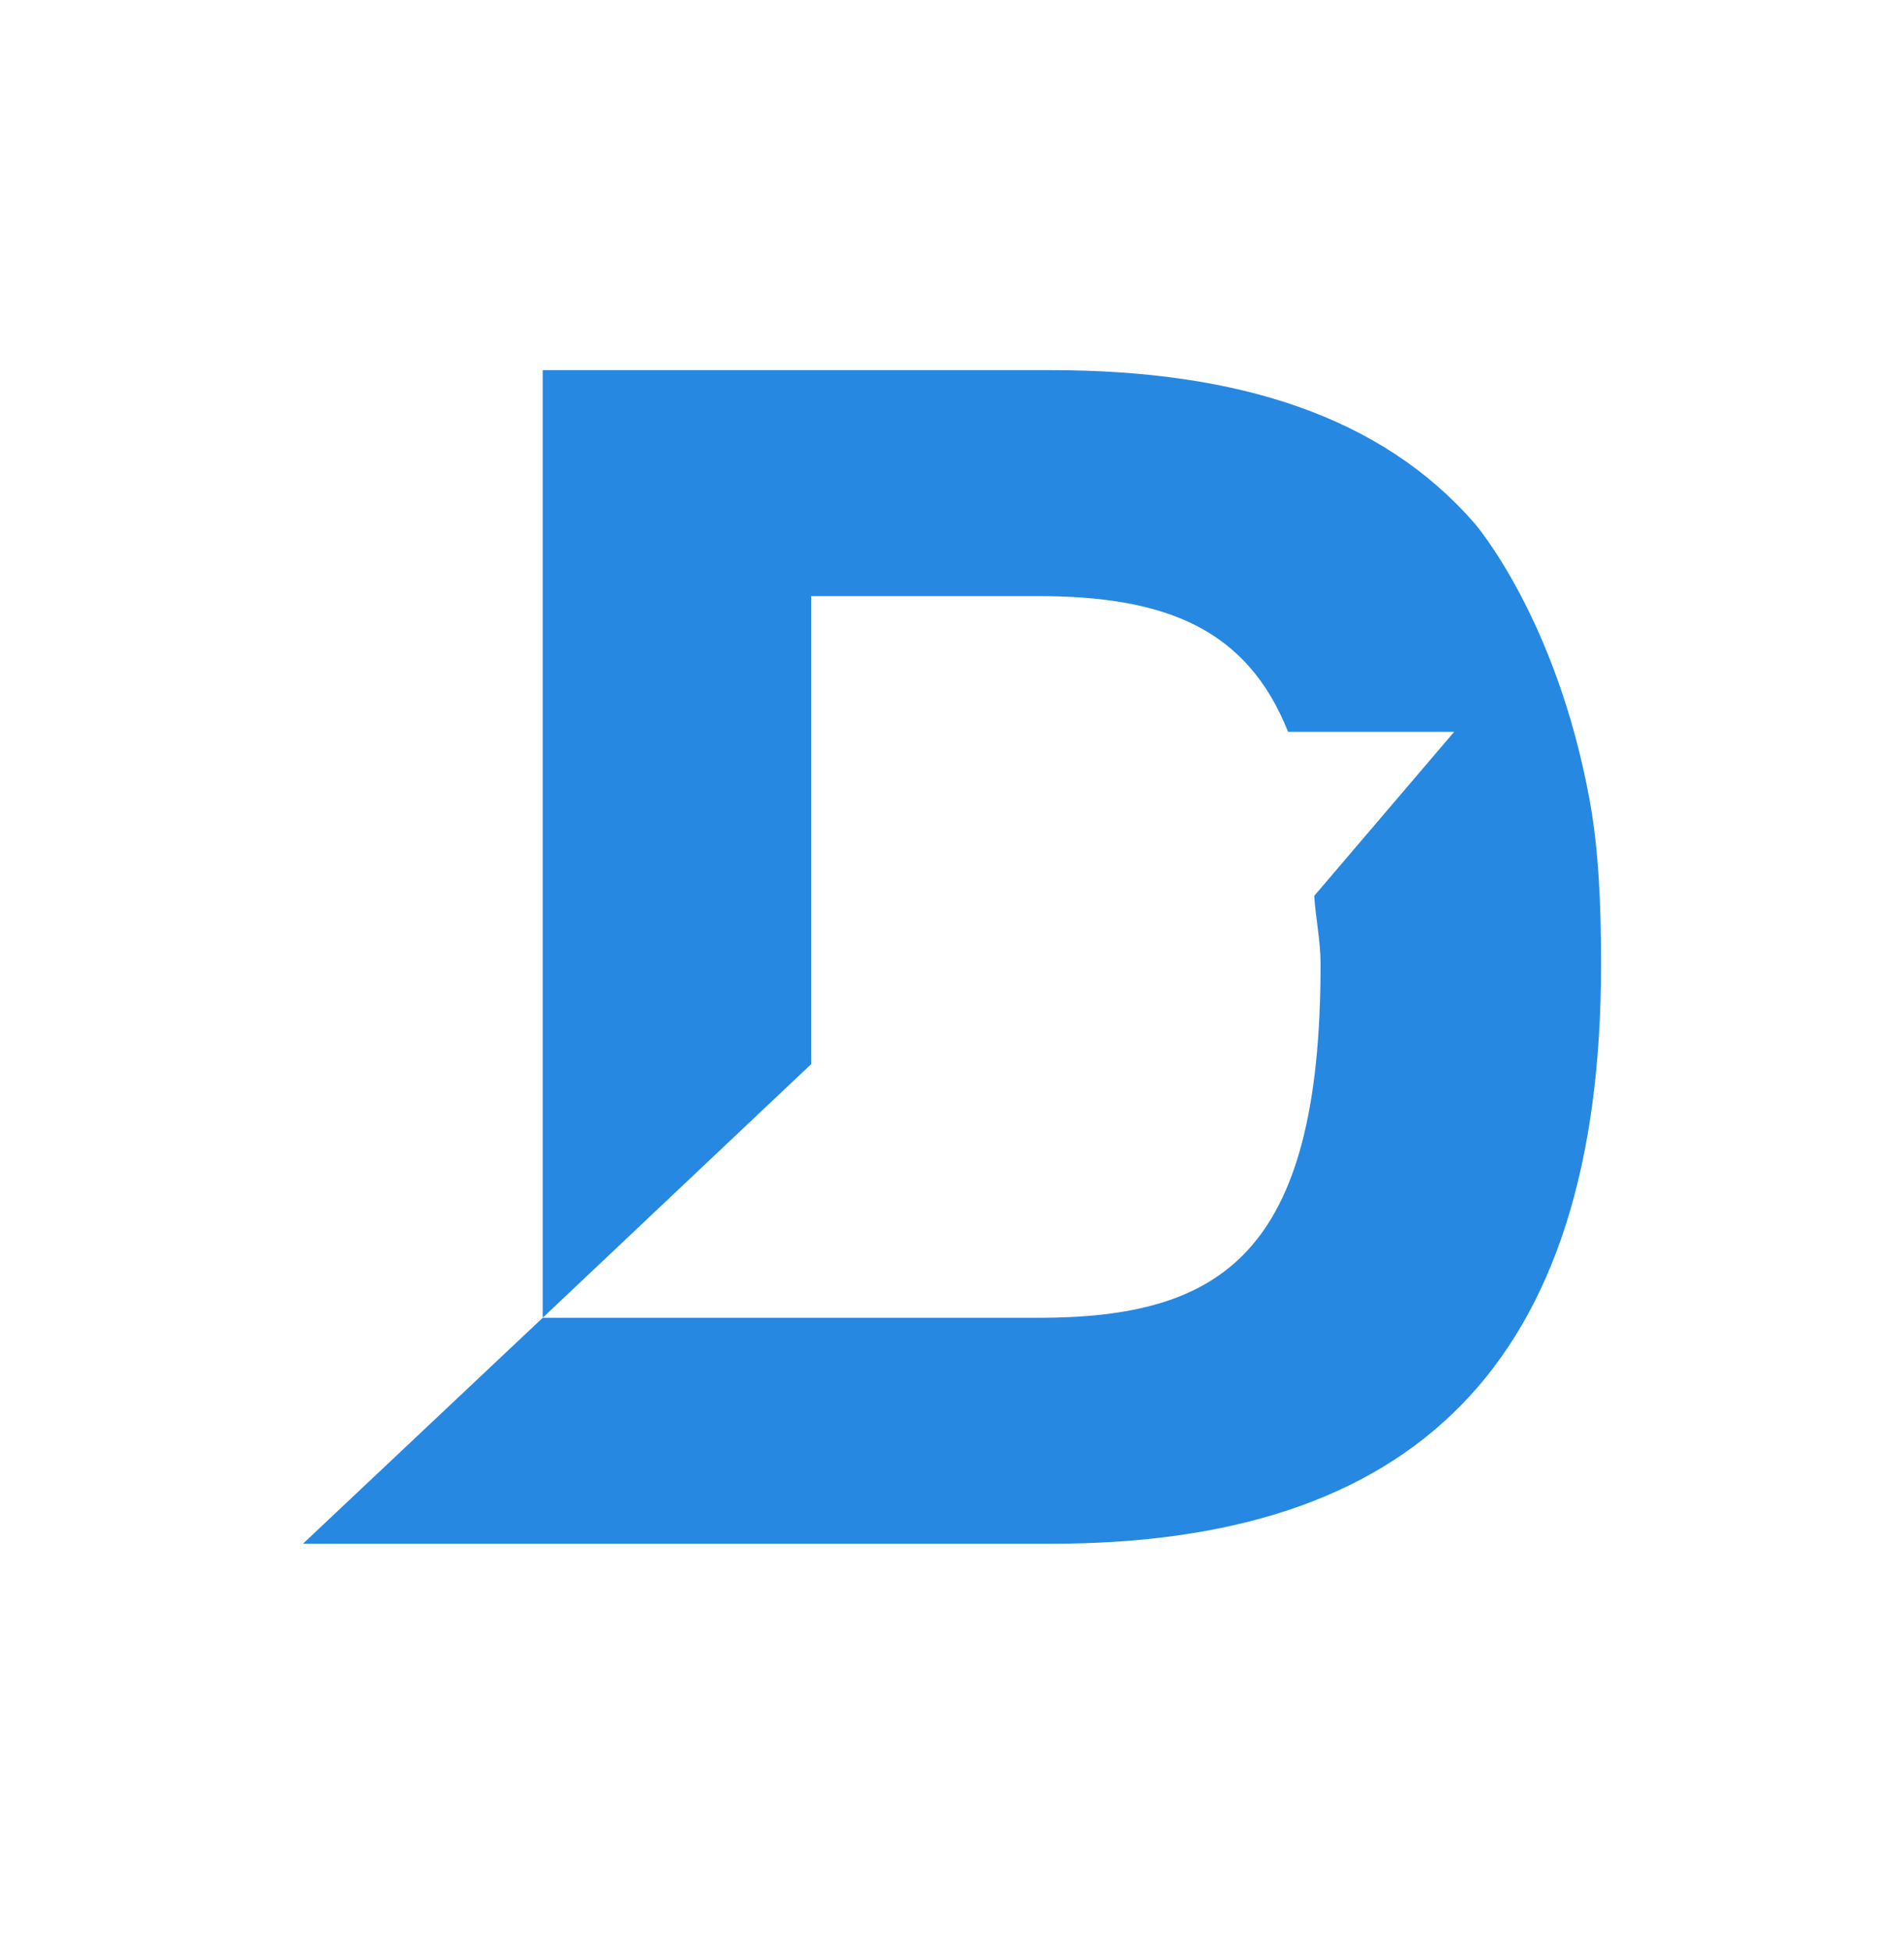
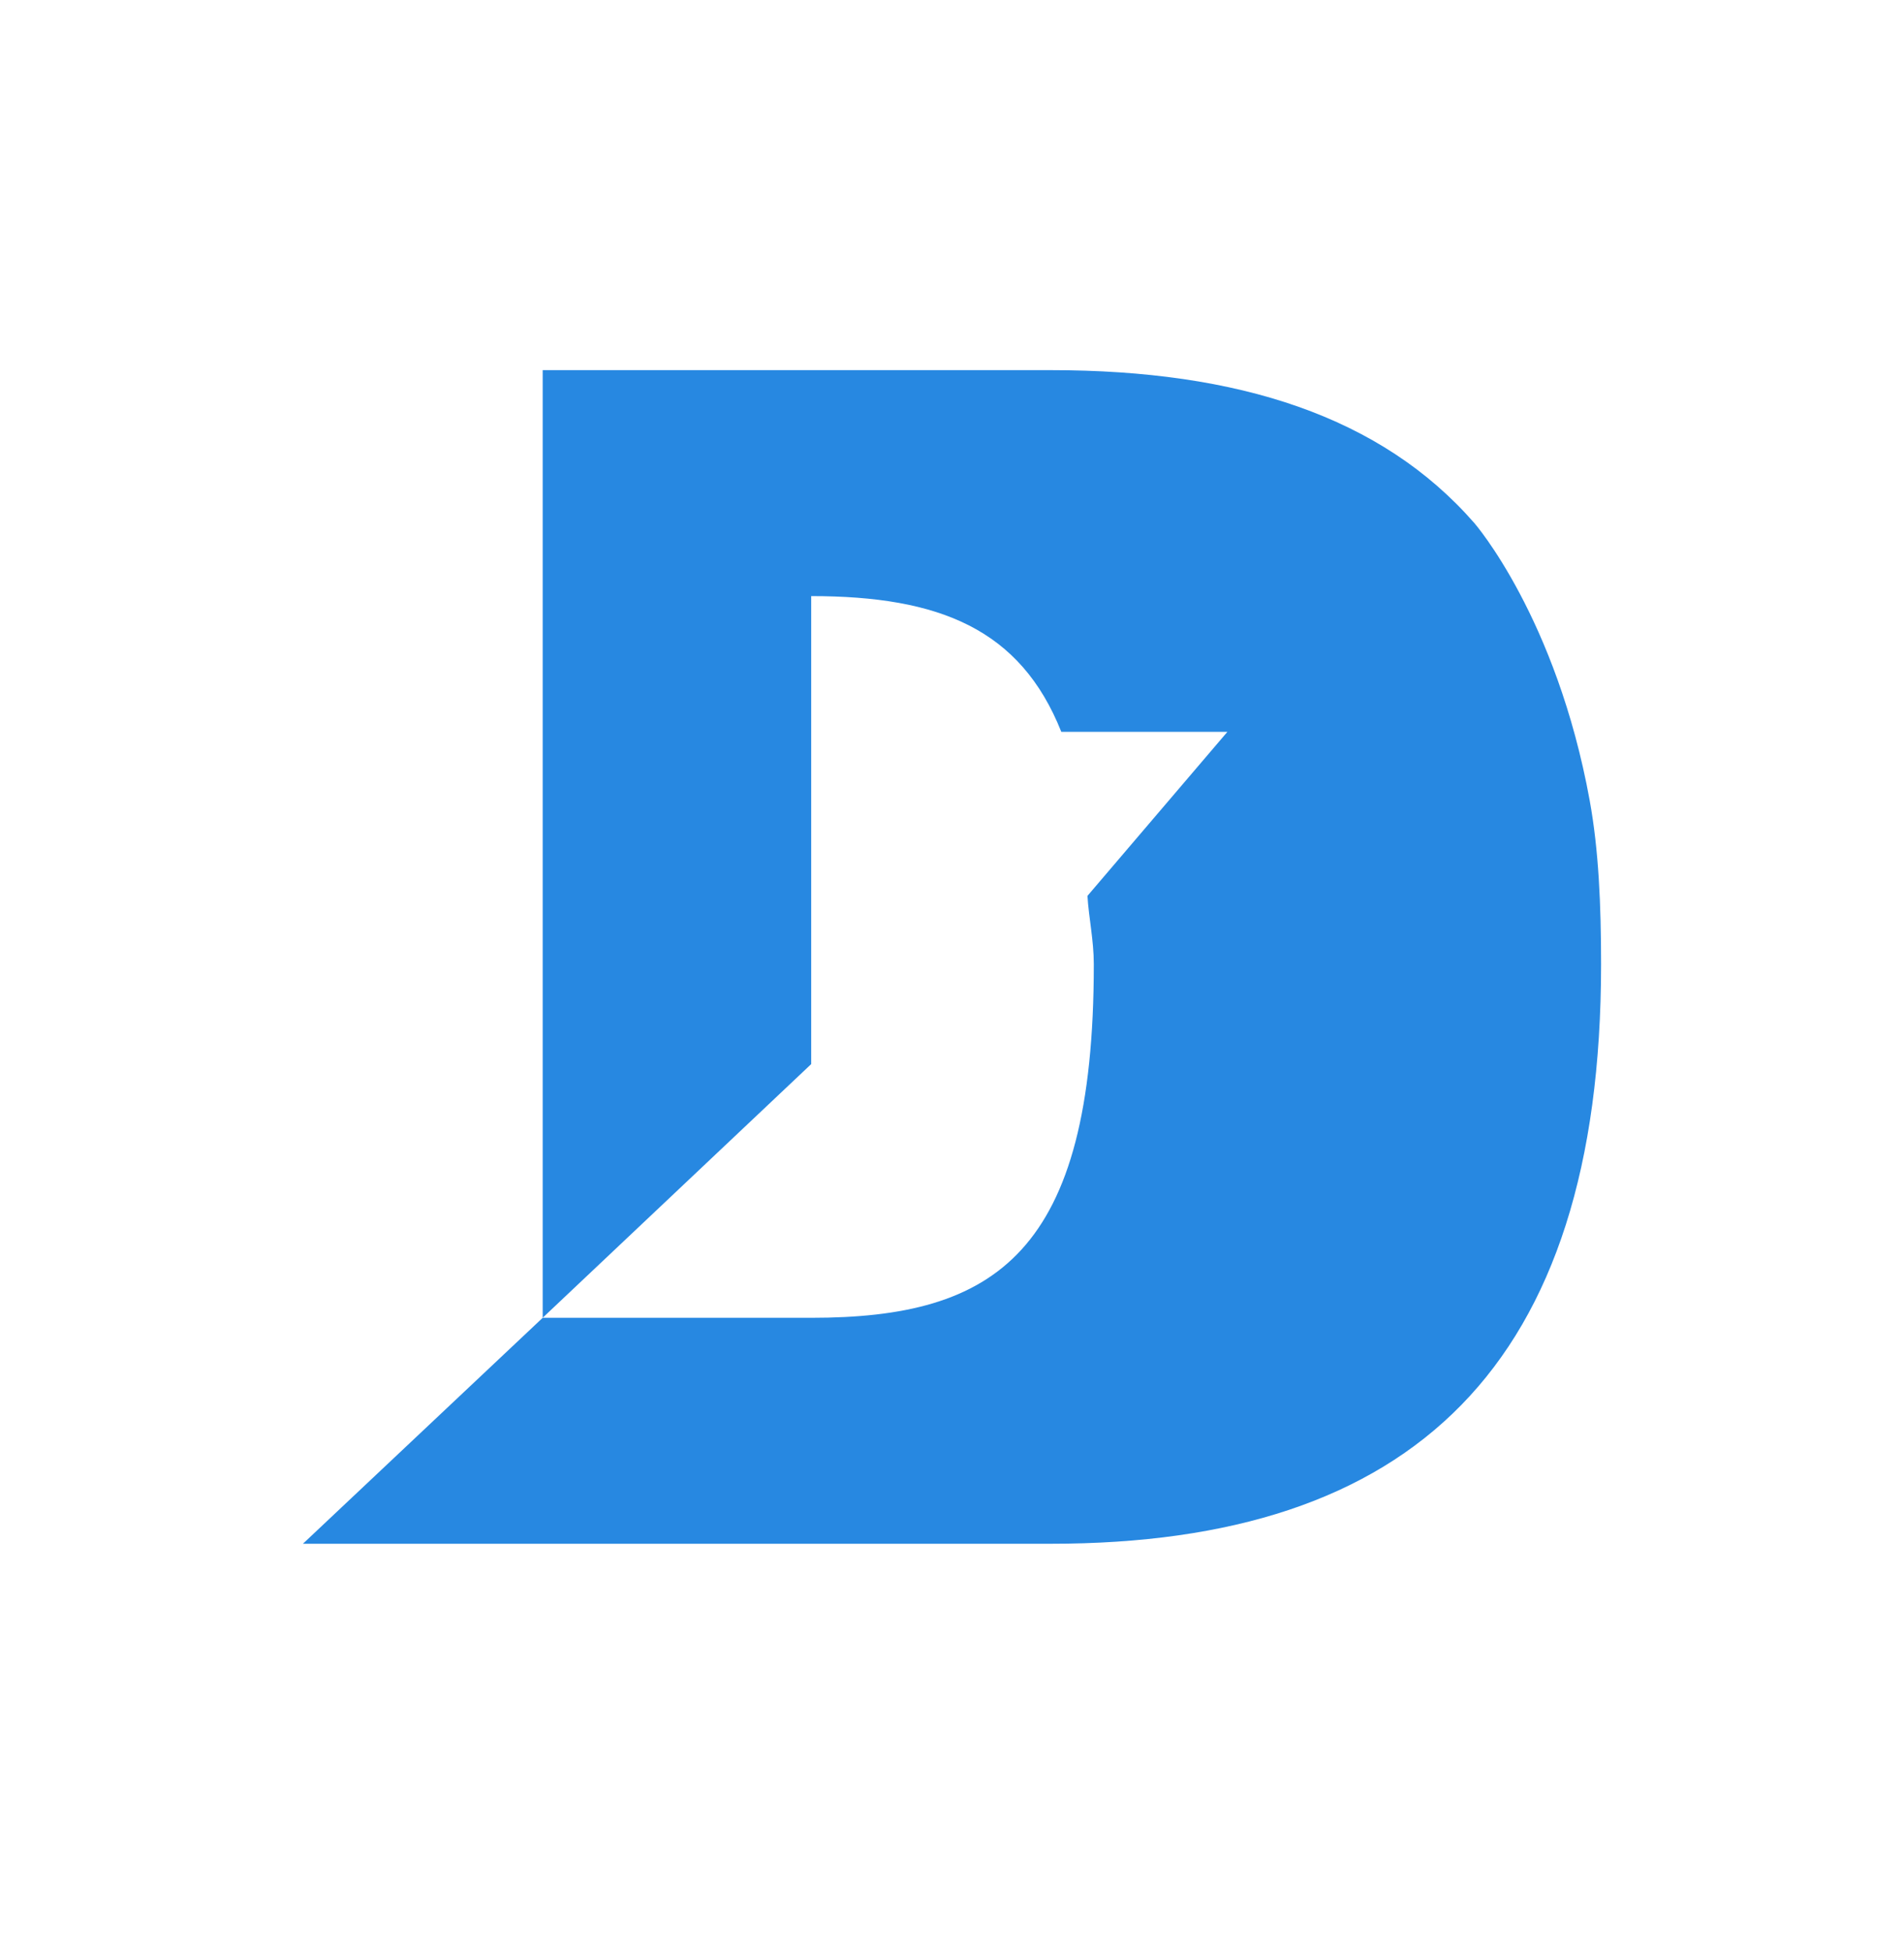
<svg xmlns="http://www.w3.org/2000/svg" width="40" height="41" fill="none" viewBox="0 0 40 41">
-   <path fill="#2788E1" d="M33.398 16.816c-.7-3.85-2.423-5.83-2.423-5.83-1.955-2.24-4.956-3.213-8.897-3.213H11.401v19.9l5.641-5.327v-9.828h4.764c2.7 0 4.396.696 5.254 2.85h3.49l-2.94 3.445c.025.447.133.93.133 1.436 0 6.086-2.078 7.425-5.937 7.425H11.401l-5.037 4.745H22.078c7.578 0 11.558-3.712 11.558-12.17 0-1.25-.05-2.396-.238-3.433Z" />
+   <path fill="#2788E1" d="M33.398 16.816c-.7-3.85-2.423-5.83-2.423-5.83-1.955-2.24-4.956-3.213-8.897-3.213H11.401v19.9l5.641-5.327v-9.828c2.7 0 4.396.696 5.254 2.85h3.49l-2.94 3.445c.025.447.133.93.133 1.436 0 6.086-2.078 7.425-5.937 7.425H11.401l-5.037 4.745H22.078c7.578 0 11.558-3.712 11.558-12.17 0-1.25-.05-2.396-.238-3.433Z" />
</svg>